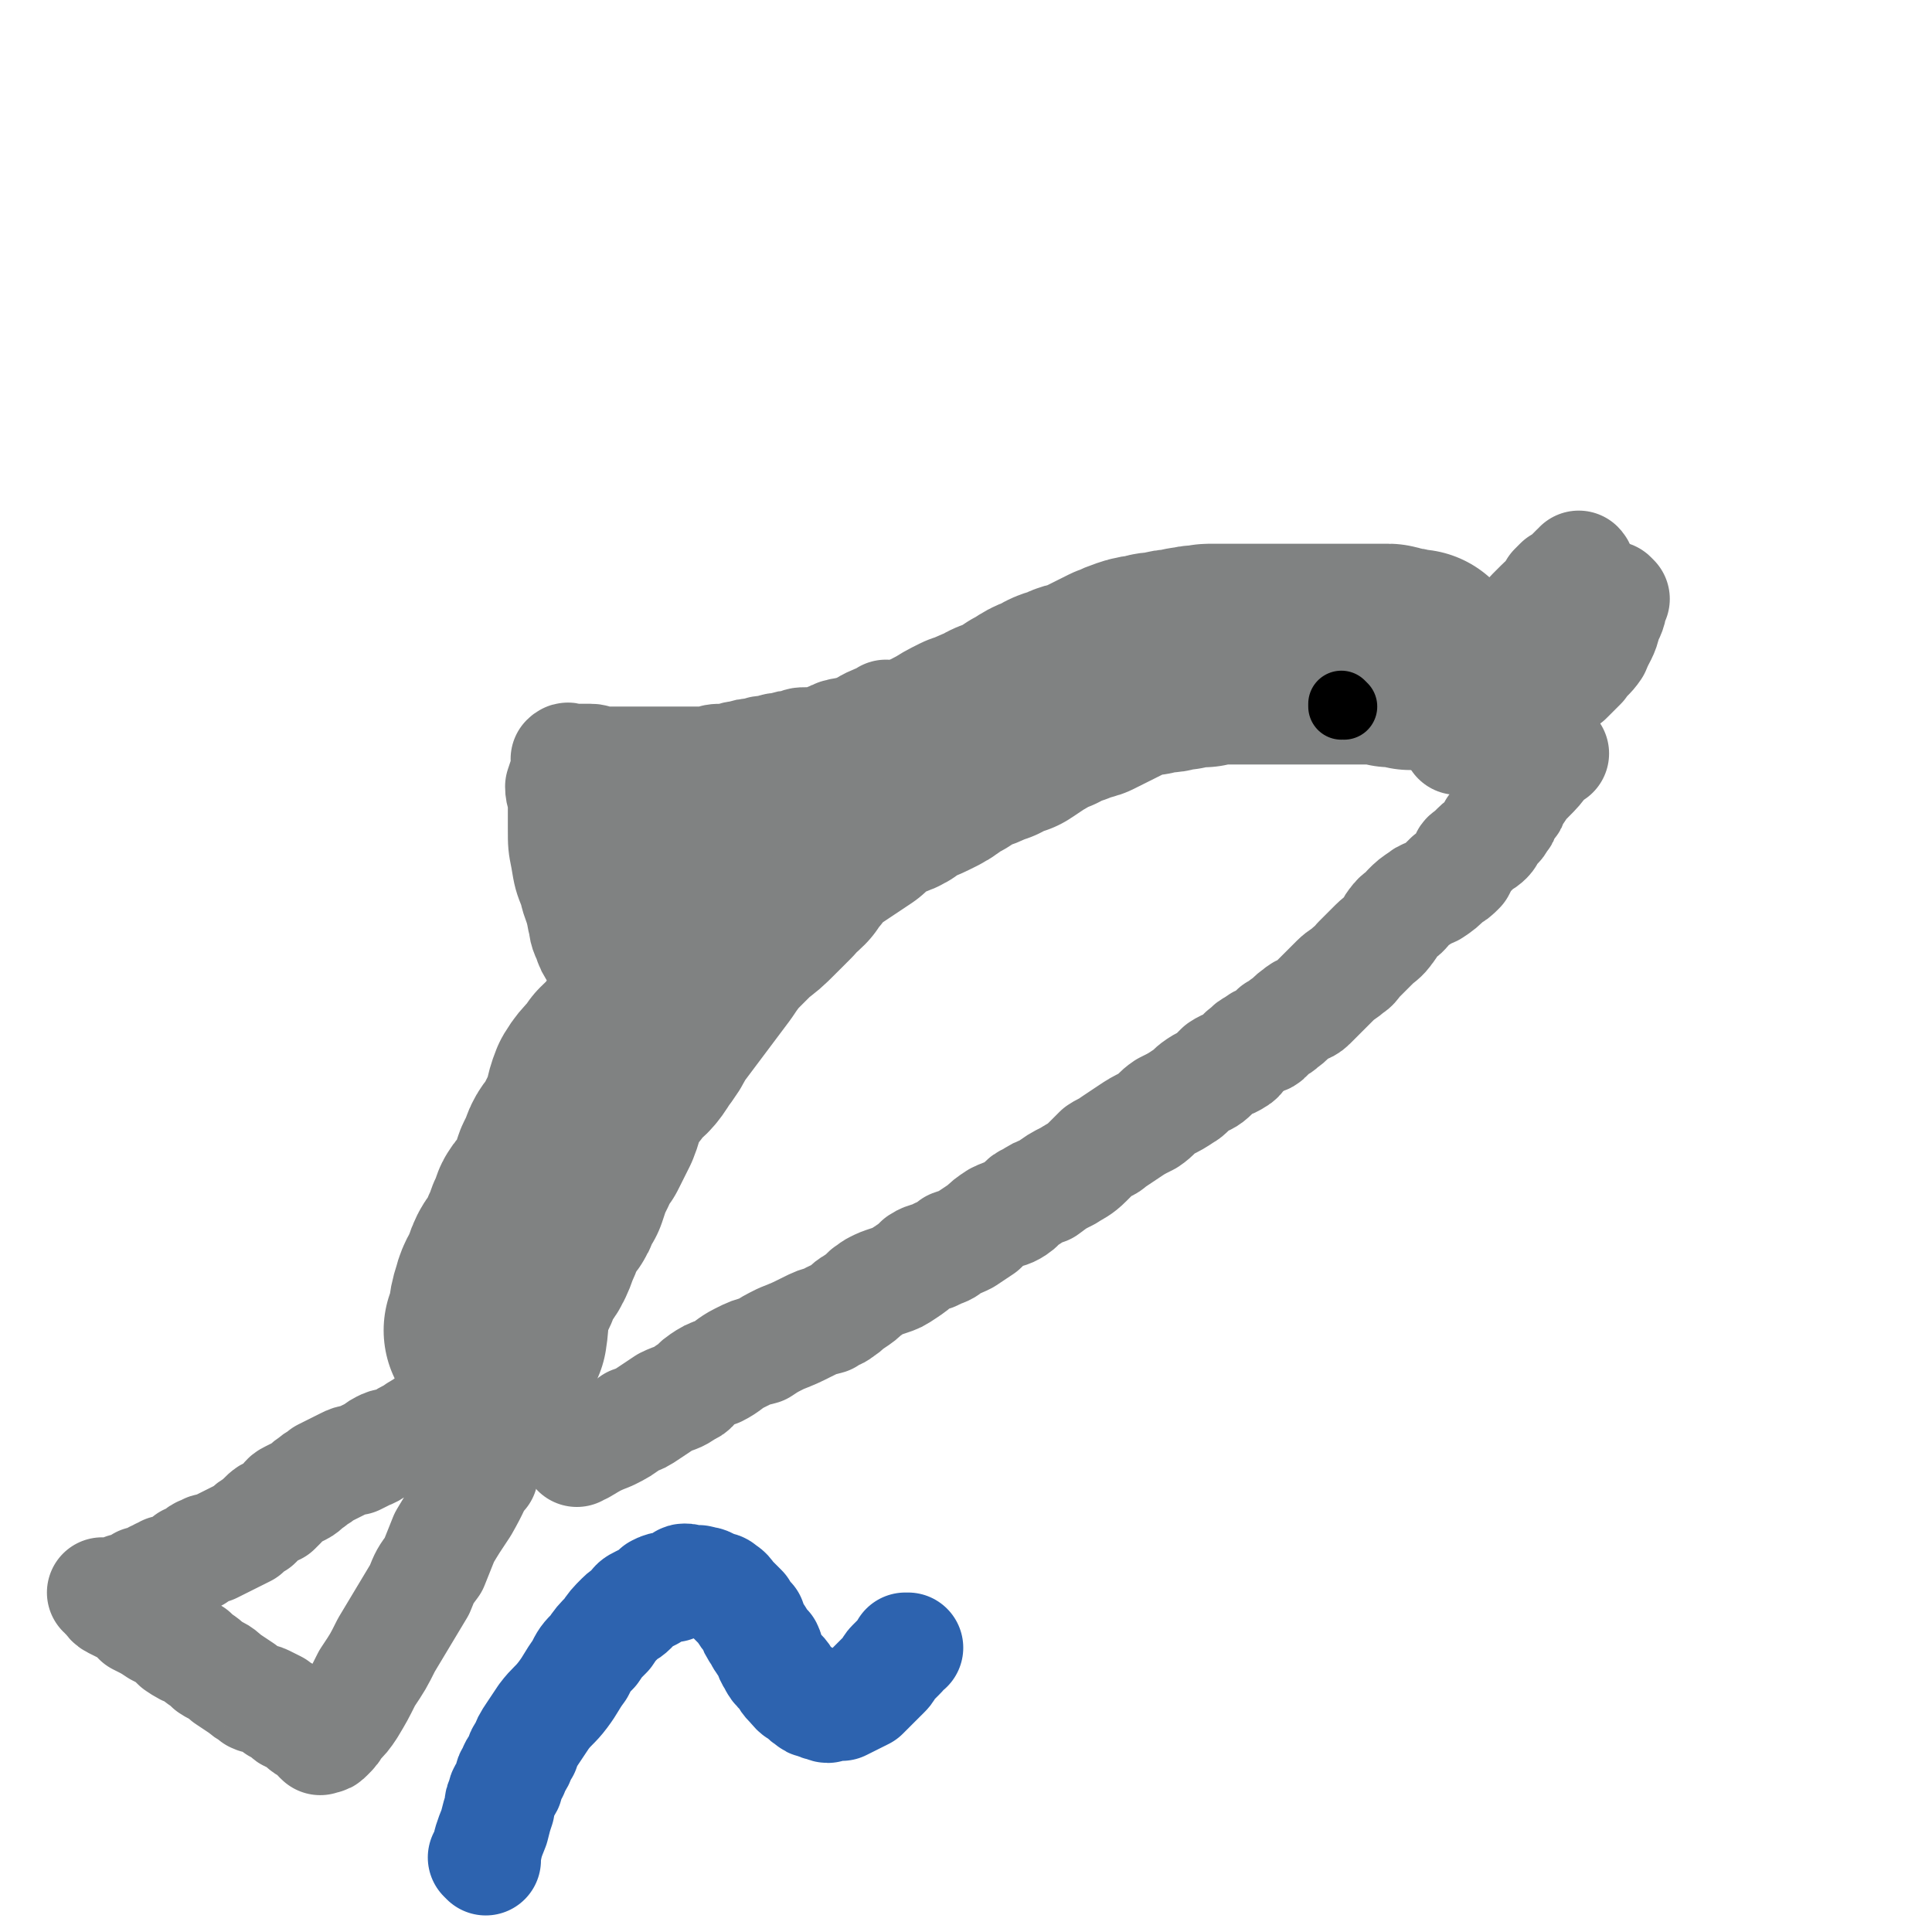
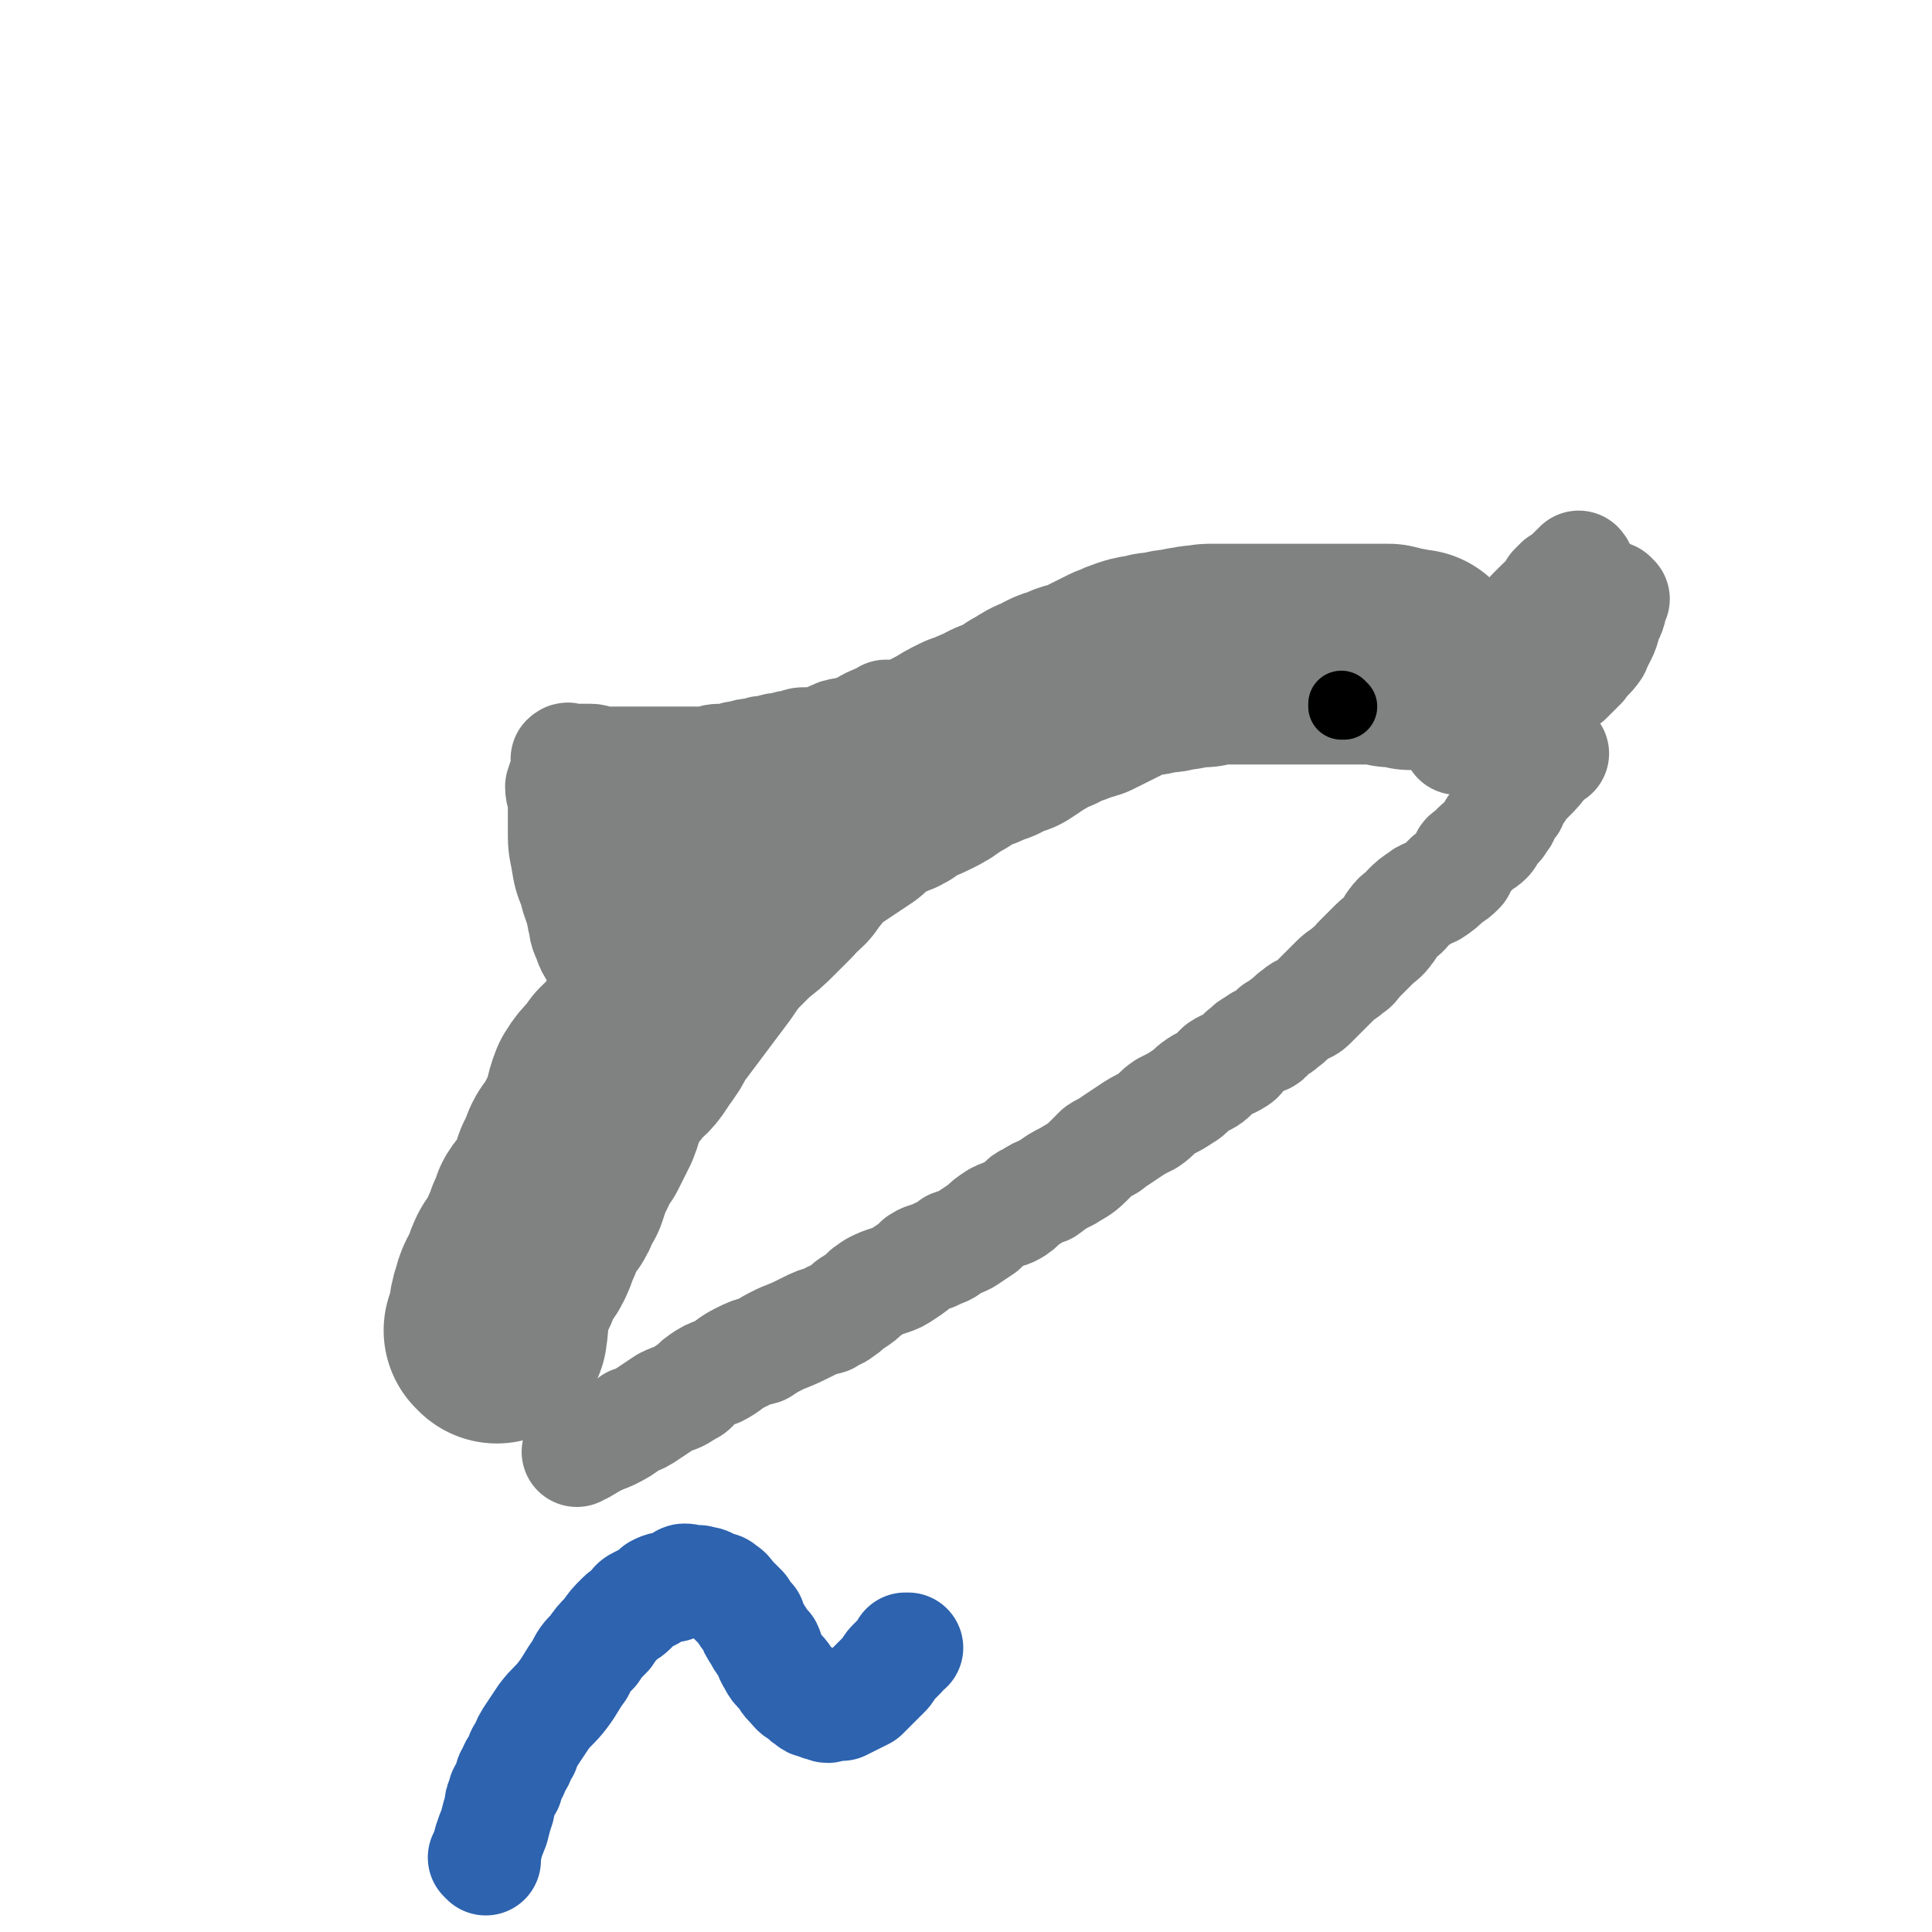
<svg xmlns="http://www.w3.org/2000/svg" viewBox="0 0 700 700" version="1.1">
  <g fill="none" stroke="#808282" stroke-width="80" stroke-linecap="round" stroke-linejoin="round">
    <path d="M180,483c0,0 -1,-1 -1,-1 0,0 0,0 1,1 0,0 0,0 0,0 0,0 -1,-1 -1,-1 0,0 0,0 1,1 0,0 0,0 0,0 0,0 -1,-1 -1,-1 0,0 0,0 1,1 0,0 0,0 0,0 0,0 -1,-1 -1,-1 0,0 0,0 1,1 0,0 0,0 0,0 0,0 -1,-1 -1,-1 0,0 0,0 1,1 0,0 0,0 0,0 0,0 -1,-1 -1,-1 0,0 1,1 1,1 1,-6 0,-7 2,-13 1,-4 2,-4 3,-7 1,-2 1,-3 2,-5 1,-2 2,-2 3,-4 1,-2 1,-2 2,-5 1,-2 1,-2 2,-5 1,-2 1,-2 2,-5 1,-2 2,-1 3,-3 1,-3 1,-3 3,-6 1,-3 1,-3 2,-6 1,-2 1,-2 2,-4 1,-4 2,-4 4,-7 2,-4 2,-4 4,-8 2,-5 1,-5 3,-10 3,-5 4,-4 7,-9 4,-4 4,-3 7,-8 3,-4 3,-4 5,-8 3,-4 3,-4 6,-8 3,-4 3,-4 6,-8 3,-4 3,-4 6,-8 2,-3 2,-3 5,-7 4,-4 4,-4 8,-8 4,-3 4,-3 7,-6 3,-3 3,-3 6,-6 2,-3 2,-2 5,-5 1,-2 1,-2 3,-4 1,-2 1,-2 3,-4 3,-2 2,-2 5,-4 3,-2 3,-2 6,-4 3,-2 3,-2 6,-4 3,-3 2,-3 6,-6 2,-1 3,0 6,-2 4,-1 4,-2 7,-4 5,-2 5,-2 9,-4 4,-2 3,-3 8,-5 3,-2 3,-2 7,-4 4,-1 4,-2 8,-3 3,-2 3,-2 7,-3 3,-2 3,-2 6,-4 4,-2 4,-3 8,-4 3,-2 3,-2 7,-3 3,-2 3,-1 6,-2 2,-1 2,-1 4,-2 2,-1 2,-1 4,-2 2,-1 2,-1 4,-2 3,-1 2,-1 5,-2 3,-1 3,-1 6,-1 2,-1 2,-1 4,-1 1,0 1,0 2,0 2,0 1,-1 3,-1 1,0 1,0 3,0 2,-1 2,-1 4,-1 2,-1 2,0 4,0 1,0 1,-1 2,-1 2,0 2,0 3,0 1,0 1,0 3,0 1,0 1,0 2,0 1,0 1,0 2,0 1,0 1,0 3,0 1,0 1,0 3,0 1,0 1,0 2,0 1,0 1,0 3,0 1,0 1,0 2,0 1,0 1,0 2,0 1,0 1,0 2,0 1,0 1,0 1,0 1,0 1,0 3,0 1,0 1,0 2,0 0,0 0,0 1,0 1,0 1,0 2,0 1,0 1,0 2,0 1,0 1,0 2,0 1,0 1,0 2,0 1,0 1,0 1,0 1,0 1,0 2,0 1,0 1,0 1,0 1,0 1,0 1,0 1,0 1,0 2,0 0,0 0,0 0,0 1,0 1,0 1,0 1,0 1,0 1,0 1,0 1,0 1,0 1,0 1,0 2,0 0,0 0,0 1,0 0,0 0,0 0,0 1,0 1,0 1,0 1,0 1,0 1,0 1,0 1,0 2,0 0,0 0,0 1,0 0,0 0,0 1,0 0,0 0,0 1,0 0,0 -1,0 -1,0 1,0 1,0 1,0 1,0 1,0 2,0 1,0 1,0 1,0 1,0 1,1 1,1 1,0 0,0 0,0 1,0 1,0 1,0 3,0 3,0 6,1 1,0 1,0 2,0 " />
  </g>
  <g fill="none" stroke="#808282" stroke-width="40" stroke-linecap="round" stroke-linejoin="round">
    <path d="M540,250c0,0 -1,-1 -1,-1 0,0 0,0 0,1 0,0 0,0 0,0 1,0 0,-1 0,-1 0,0 0,0 0,1 0,0 0,0 0,0 1,0 0,-1 0,-1 0,0 0,0 0,1 0,0 0,0 0,0 0,-1 0,-1 0,-1 1,-2 2,-2 3,-4 3,-6 2,-6 5,-11 1,-4 1,-4 3,-7 1,-1 1,-1 2,-2 2,-1 1,-1 3,-3 1,-1 1,-1 3,-3 1,-1 1,-1 3,-2 1,-2 1,-2 2,-4 1,-1 1,-1 2,-2 1,0 1,-1 2,-1 1,-1 2,0 2,-1 1,-1 1,-1 1,-2 1,-1 1,-1 1,-1 1,0 1,0 1,0 0,0 0,0 0,0 1,0 0,-1 0,-1 0,0 0,1 0,1 0,0 0,0 0,0 1,0 0,-1 0,-1 0,0 0,1 0,1 0,0 0,0 0,0 1,0 0,-1 0,-1 0,0 0,1 0,1 0,0 -1,0 -1,0 -2,2 -2,2 -4,4 -3,2 -3,2 -5,5 -3,3 -3,3 -5,6 -3,4 -3,4 -6,8 -3,4 -3,4 -7,9 -3,5 -3,5 -6,10 -2,3 -1,3 -3,7 -2,3 -3,3 -4,6 -2,2 -2,3 -3,6 0,0 0,0 0,1 " />
    <path d="M585,217c0,0 -1,-1 -1,-1 0,0 0,0 0,1 0,0 0,0 0,0 1,0 0,-1 0,-1 0,0 0,0 0,1 0,0 0,0 0,0 1,0 0,-1 0,-1 0,0 0,0 0,1 0,0 0,0 0,0 1,0 0,-1 0,-1 0,0 0,0 0,1 0,0 0,0 0,0 1,0 0,-1 0,-1 0,0 0,0 0,1 0,4 0,4 -2,8 -1,5 -2,5 -4,10 -2,3 -3,3 -5,6 -2,2 -2,2 -5,5 -3,2 -3,2 -6,5 -3,2 -3,2 -5,4 -3,3 -3,3 -5,5 -2,3 -2,3 -4,5 0,0 0,0 -1,1 " />
    <path d="M563,273c0,0 -1,-1 -1,-1 0,0 0,0 0,1 0,0 0,0 0,0 1,0 0,-1 0,-1 0,0 0,0 0,1 0,0 0,0 0,0 1,0 0,-1 0,-1 0,0 0,0 0,1 0,0 0,0 0,0 1,0 0,-1 0,-1 0,0 0,0 0,1 0,1 -1,1 -2,2 -3,4 -3,4 -6,7 -2,2 -2,2 -4,5 -1,1 -1,1 -2,3 0,1 0,1 -1,2 -1,1 -1,1 -2,3 0,1 0,1 -1,2 -1,2 -1,2 -3,3 -1,2 -1,3 -2,4 -2,2 -2,1 -4,3 -1,1 -1,1 -2,2 -1,1 -2,1 -2,2 -1,2 -1,2 -2,4 -2,2 -2,2 -4,3 -3,3 -3,3 -6,5 -2,1 -3,1 -4,2 -3,2 -3,2 -5,4 -2,3 -3,2 -5,5 -1,1 -1,2 -2,3 -2,3 -3,3 -5,5 -3,3 -3,3 -6,6 -1,1 -1,2 -3,3 -2,2 -3,2 -5,4 -3,3 -3,3 -5,5 -2,2 -2,2 -4,4 -2,2 -3,1 -5,3 -3,2 -2,2 -5,4 -1,1 -1,1 -3,2 -1,1 -1,1 -3,3 -1,1 -2,0 -4,2 -2,1 -2,1 -4,3 -2,1 -1,2 -3,3 -3,2 -3,1 -6,3 -1,1 -1,1 -2,2 -3,3 -3,2 -6,4 -3,2 -3,3 -5,4 -3,2 -3,2 -7,4 -3,2 -3,3 -6,5 -4,2 -4,2 -7,4 -3,2 -3,2 -6,4 -2,2 -2,1 -5,3 -2,2 -2,2 -4,4 -3,3 -4,3 -7,5 -4,2 -4,2 -8,5 -3,1 -3,1 -6,3 -3,1 -2,2 -5,4 -3,2 -3,1 -7,3 -3,2 -3,2 -5,4 -3,2 -3,2 -6,4 -2,1 -2,1 -5,2 -2,2 -2,2 -5,3 -3,2 -4,1 -7,3 -2,2 -2,2 -5,4 -3,2 -3,2 -6,3 -3,1 -3,1 -5,2 -2,1 -1,1 -3,2 -2,2 -2,2 -5,4 -2,1 -2,2 -4,3 -2,2 -3,1 -5,3 -4,1 -4,1 -8,3 -4,2 -4,2 -9,4 -4,2 -4,2 -7,4 -4,1 -4,1 -8,3 -4,2 -4,3 -8,5 -3,1 -3,1 -6,3 -3,2 -2,3 -5,4 -4,3 -4,2 -8,4 -3,2 -3,2 -6,4 -3,2 -3,2 -6,3 -4,3 -4,3 -8,5 -5,2 -5,2 -10,5 -1,0 -1,0 -2,1 " />
-     <path d="M188,495c0,0 -1,-1 -1,-1 0,0 0,0 1,1 0,0 0,0 0,0 0,0 -1,-1 -1,-1 0,0 0,0 1,1 0,0 0,0 0,0 0,0 -1,-1 -1,-1 0,0 0,0 1,1 0,0 0,0 0,0 0,0 -1,-1 -1,-1 0,0 0,0 1,1 0,0 0,0 0,0 0,0 0,-1 -1,-1 -2,1 -2,2 -5,4 -3,3 -2,3 -5,5 -2,2 -2,2 -3,3 -1,0 -1,0 -2,1 -1,0 -1,0 -2,1 -1,0 -1,1 -2,1 -1,1 -1,2 -2,2 -1,1 -1,1 -3,1 -2,1 -2,1 -4,2 -1,0 -1,0 -2,1 -1,0 -1,0 -2,1 -1,0 -1,0 -2,1 -1,0 -1,1 -2,1 -2,2 -2,1 -5,3 -2,1 -2,1 -4,2 -2,0 -2,0 -4,1 -2,1 -2,2 -5,3 -2,1 -2,1 -4,2 -2,0 -2,0 -4,1 -2,1 -2,1 -4,2 -2,1 -2,1 -4,2 -2,2 -2,1 -4,3 -2,1 -2,2 -4,3 -2,1 -2,1 -4,2 -2,1 -1,1 -3,3 -1,1 -1,1 -2,2 -3,1 -3,1 -5,3 -1,1 -1,1 -2,2 -2,1 -2,1 -4,3 -2,1 -2,1 -4,2 -2,1 -2,1 -4,2 -2,1 -2,1 -4,2 -2,0 -2,0 -3,1 -2,0 -2,1 -3,2 -2,1 -2,1 -3,1 -2,2 -2,2 -4,3 -2,1 -2,1 -4,1 -1,1 -1,1 -2,1 -1,1 -1,1 -2,1 -1,1 -1,1 -2,1 -1,1 -1,1 -3,1 -1,1 -1,1 -2,2 -1,0 -1,0 -2,0 0,0 0,0 -1,1 0,0 0,0 -1,0 0,0 0,-1 0,0 -1,0 -1,0 -1,1 0,0 0,0 -1,0 0,0 0,-1 -1,0 -1,0 -1,0 -2,1 0,0 0,0 0,0 0,0 0,0 -1,0 0,0 0,0 -1,0 0,0 0,0 0,0 0,0 0,-1 -1,-1 0,0 1,0 1,1 0,0 0,0 0,0 0,0 0,-1 -1,-1 0,0 1,0 1,1 0,0 0,0 0,0 0,0 0,-1 -1,-1 0,0 1,0 1,1 2,1 1,2 3,3 2,1 2,1 4,2 3,1 3,2 5,4 4,2 4,2 7,4 4,2 4,2 7,5 3,2 3,2 6,3 3,3 3,2 6,5 3,2 3,1 6,4 3,2 3,2 6,4 2,2 2,1 4,3 2,1 2,0 4,1 2,1 2,1 4,2 0,1 0,1 1,1 1,1 1,1 2,1 1,1 1,2 2,2 1,1 1,0 3,1 1,1 1,1 2,2 0,1 1,1 2,1 0,1 0,1 1,1 0,1 1,1 2,1 0,1 0,1 0,1 1,1 0,1 1,1 0,1 0,0 1,0 0,0 0,0 0,0 1,0 1,0 2,-1 2,-2 2,-2 3,-4 3,-3 3,-3 5,-6 3,-5 3,-5 6,-11 4,-6 4,-6 7,-12 3,-5 3,-5 6,-10 3,-5 3,-5 6,-10 2,-5 2,-5 5,-9 2,-5 2,-5 4,-10 3,-5 3,-5 7,-11 4,-7 4,-8 7,-14 1,0 0,1 0,2 " />
    <path d="M322,260c0,0 -1,-1 -1,-1 0,0 0,0 1,1 0,0 0,0 0,0 0,0 -1,-1 -1,-1 0,0 0,0 1,1 0,0 0,0 0,0 0,0 -1,-1 -1,-1 0,0 0,0 1,1 0,0 0,0 0,0 0,0 -1,-1 -1,-1 0,0 0,0 1,1 0,0 0,0 0,0 0,0 -1,-1 -1,-1 0,0 0,1 0,1 -2,1 -2,0 -4,1 -5,2 -4,3 -9,4 -2,1 -2,0 -4,1 -1,0 -1,0 -2,1 -1,0 -1,0 -3,1 -1,1 -1,1 -3,1 -2,0 -2,0 -4,0 -2,0 -2,0 -4,1 -2,0 -2,0 -5,1 -2,0 -2,0 -4,1 -3,0 -3,0 -6,1 -2,0 -2,0 -5,1 -2,0 -1,0 -3,1 -2,0 -2,0 -3,0 -3,0 -3,0 -5,1 -2,0 -2,0 -4,0 -3,0 -3,0 -5,0 -2,0 -2,0 -3,0 -2,0 -2,0 -4,0 -2,0 -2,0 -4,0 -2,0 -2,0 -4,0 -2,0 -2,0 -4,0 -1,0 -1,0 -3,0 -2,0 -2,0 -4,0 -1,0 -1,0 -2,0 -1,0 -1,0 -3,0 -1,0 -1,-1 -3,-1 -1,0 -1,0 -2,0 -1,0 -1,0 -2,0 -1,0 -1,0 -1,0 -1,0 -1,0 -1,0 -1,0 -1,0 -1,0 0,0 0,0 0,0 0,0 0,0 0,0 -1,0 -1,-1 -2,0 0,0 1,1 1,2 0,1 -1,1 -1,2 -1,3 -1,3 -2,6 0,3 1,3 1,6 0,2 0,2 0,5 0,2 0,2 0,4 0,6 0,6 1,11 1,6 1,6 3,11 1,5 2,5 3,11 1,3 0,3 2,7 1,3 1,3 3,6 1,2 1,2 2,5 0,1 0,1 1,3 0,1 -1,1 0,2 0,0 0,0 1,1 0,0 0,0 0,0 0,0 0,0 0,0 0,0 -1,-1 -1,-1 0,0 1,0 1,1 0,0 0,0 0,1 0,0 0,0 0,0 0,0 -1,-1 -1,-1 0,0 0,0 1,1 0,0 0,0 0,0 0,-1 0,-1 0,-1 0,-1 0,-1 1,-2 0,-2 0,-2 1,-3 0,-3 0,-3 1,-5 0,-2 0,-2 0,-4 0,-2 0,-2 0,-4 0,-2 -1,-2 0,-5 0,-2 0,-2 1,-5 0,-2 1,-2 1,-4 0,-2 0,-2 0,-4 0,-1 1,-1 1,-3 0,-1 0,-1 1,-2 1,-1 1,-1 2,-3 2,-2 2,-2 4,-3 3,-2 3,-2 5,-4 2,-1 2,-1 4,-2 2,0 2,0 4,0 2,-1 2,-1 4,-1 0,-1 0,-1 1,-1 0,-1 0,0 1,0 0,0 0,0 1,0 0,0 0,0 0,0 0,0 0,0 0,0 0,0 -1,-1 -1,-1 0,0 0,0 1,1 0,0 0,0 0,0 -1,0 -1,0 -1,1 0,0 0,0 0,1 -1,0 -1,0 -1,0 -1,0 -1,0 -2,1 -1,0 -1,0 -2,1 -1,0 -1,0 -2,0 -1,0 -1,0 -1,0 0,0 0,0 0,0 0,0 0,0 0,0 0,0 -1,-1 -1,-1 2,-1 3,-1 5,-1 7,-3 6,-3 13,-6 2,-1 2,-1 4,-1 " />
  </g>
  <g fill="none" stroke="#000000" stroke-width="24" stroke-linecap="round" stroke-linejoin="round">
    <path d="M487,256c0,0 -1,-1 -1,-1 0,0 0,0 0,1 0,0 0,0 0,0 1,0 0,-1 0,-1 0,0 0,0 0,1 0,0 0,0 0,0 " />
  </g>
  <g fill="none" stroke="#2D63AF" stroke-width="40" stroke-linecap="round" stroke-linejoin="round">
    <path d="M176,674c0,0 -1,-1 -1,-1 0,0 0,0 1,0 0,0 0,0 0,0 0,1 -1,0 -1,0 0,0 0,0 1,0 0,0 0,0 0,0 0,1 -1,0 -1,0 0,0 0,0 1,0 0,0 0,0 0,0 0,1 -1,0 -1,0 0,0 1,1 1,0 0,0 0,0 0,-1 1,-5 1,-5 3,-10 1,-4 1,-4 2,-7 0,-2 0,-2 1,-4 0,-2 1,-2 2,-4 1,-3 0,-3 2,-5 0,-2 1,-2 2,-4 1,-2 0,-2 2,-4 1,-3 1,-3 3,-6 2,-3 2,-3 4,-6 3,-4 4,-4 7,-8 3,-4 3,-5 6,-9 2,-4 2,-4 5,-7 2,-3 2,-3 5,-6 2,-3 2,-3 5,-6 2,-2 2,-1 4,-3 1,-2 1,-2 3,-3 2,-1 2,-1 4,-2 1,-1 1,-1 2,-2 2,-1 2,-1 4,-1 1,-1 1,0 2,0 1,-1 1,-1 2,-1 1,-1 1,-2 2,-2 1,0 1,0 2,1 1,0 1,0 2,0 1,0 1,-1 2,0 2,0 2,0 5,2 2,0 2,0 3,1 2,1 2,2 3,3 2,2 2,2 4,4 1,2 1,2 3,4 1,3 1,3 3,6 1,2 1,2 3,4 1,2 0,2 2,5 1,2 1,2 3,4 2,2 1,2 3,4 2,2 2,3 5,4 1,2 1,1 2,2 1,1 1,1 2,1 2,1 2,1 3,1 2,1 2,1 3,0 2,0 2,0 4,0 2,-1 2,-1 4,-2 2,-1 2,-1 4,-2 2,-2 2,-2 4,-4 2,-2 2,-2 4,-4 1,-1 1,-2 2,-3 2,-2 2,-2 3,-3 1,-1 1,-1 2,-3 0,0 0,0 1,0 " />
  </g>
</svg>